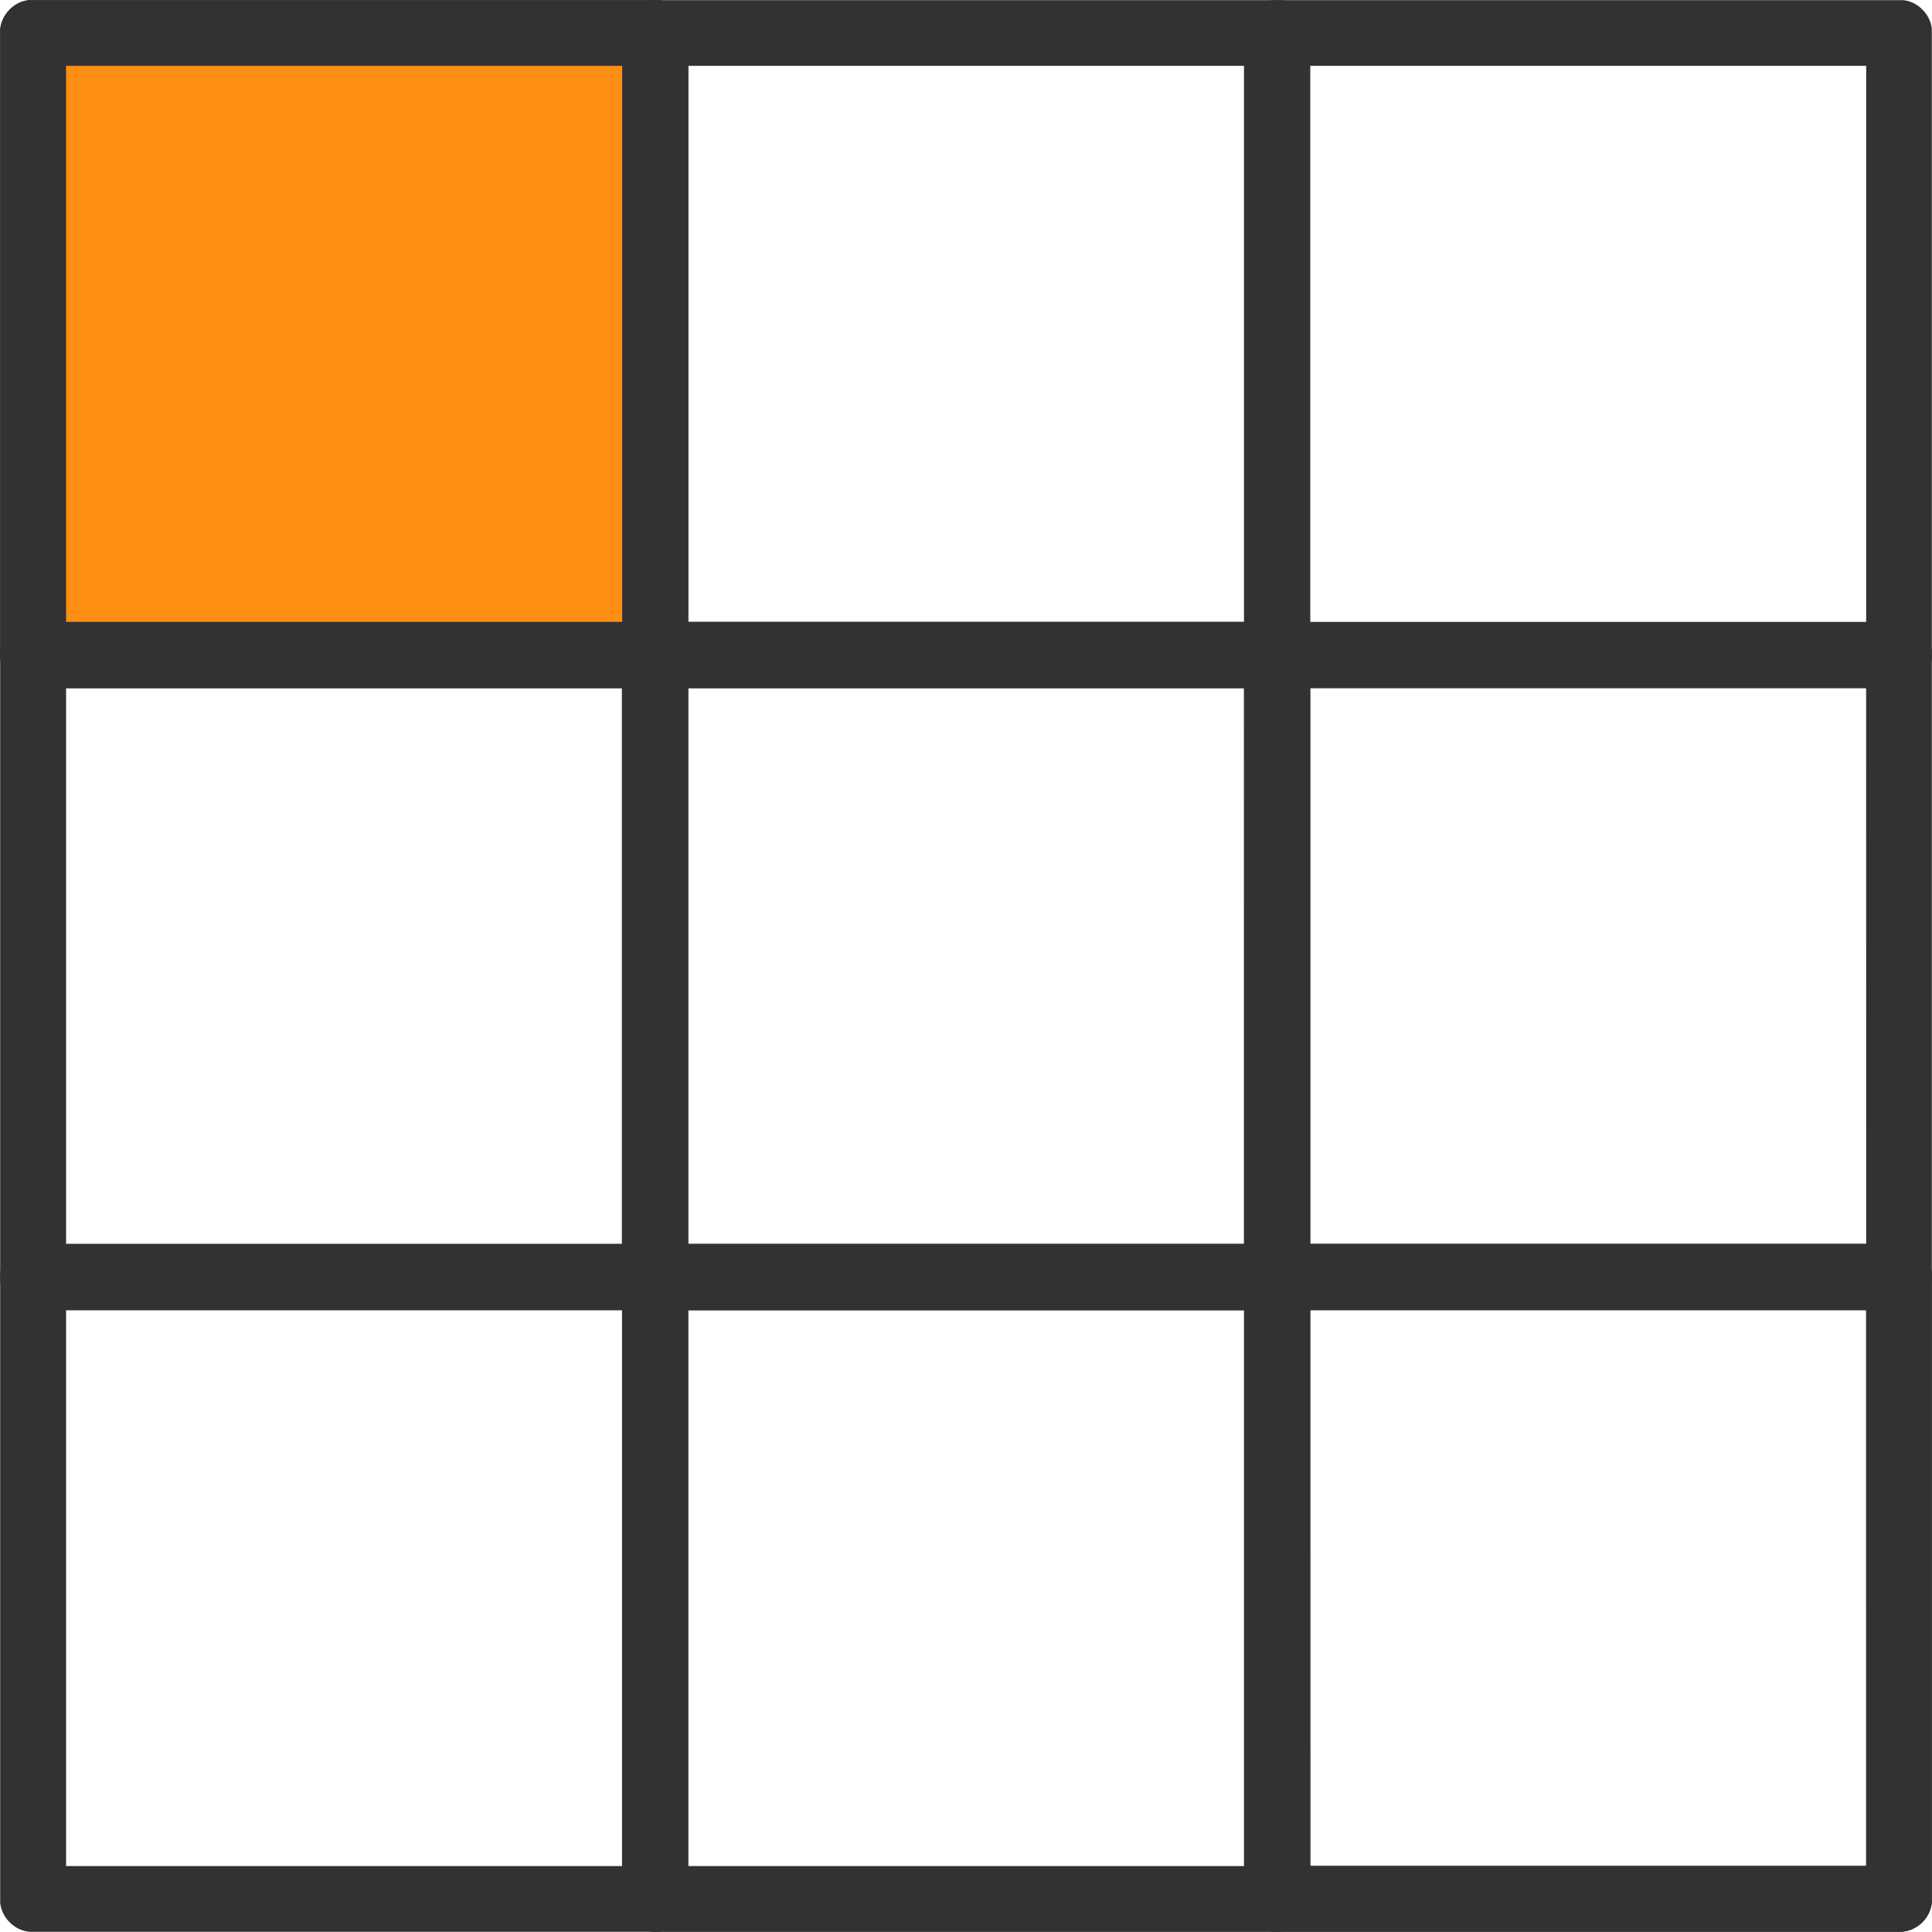
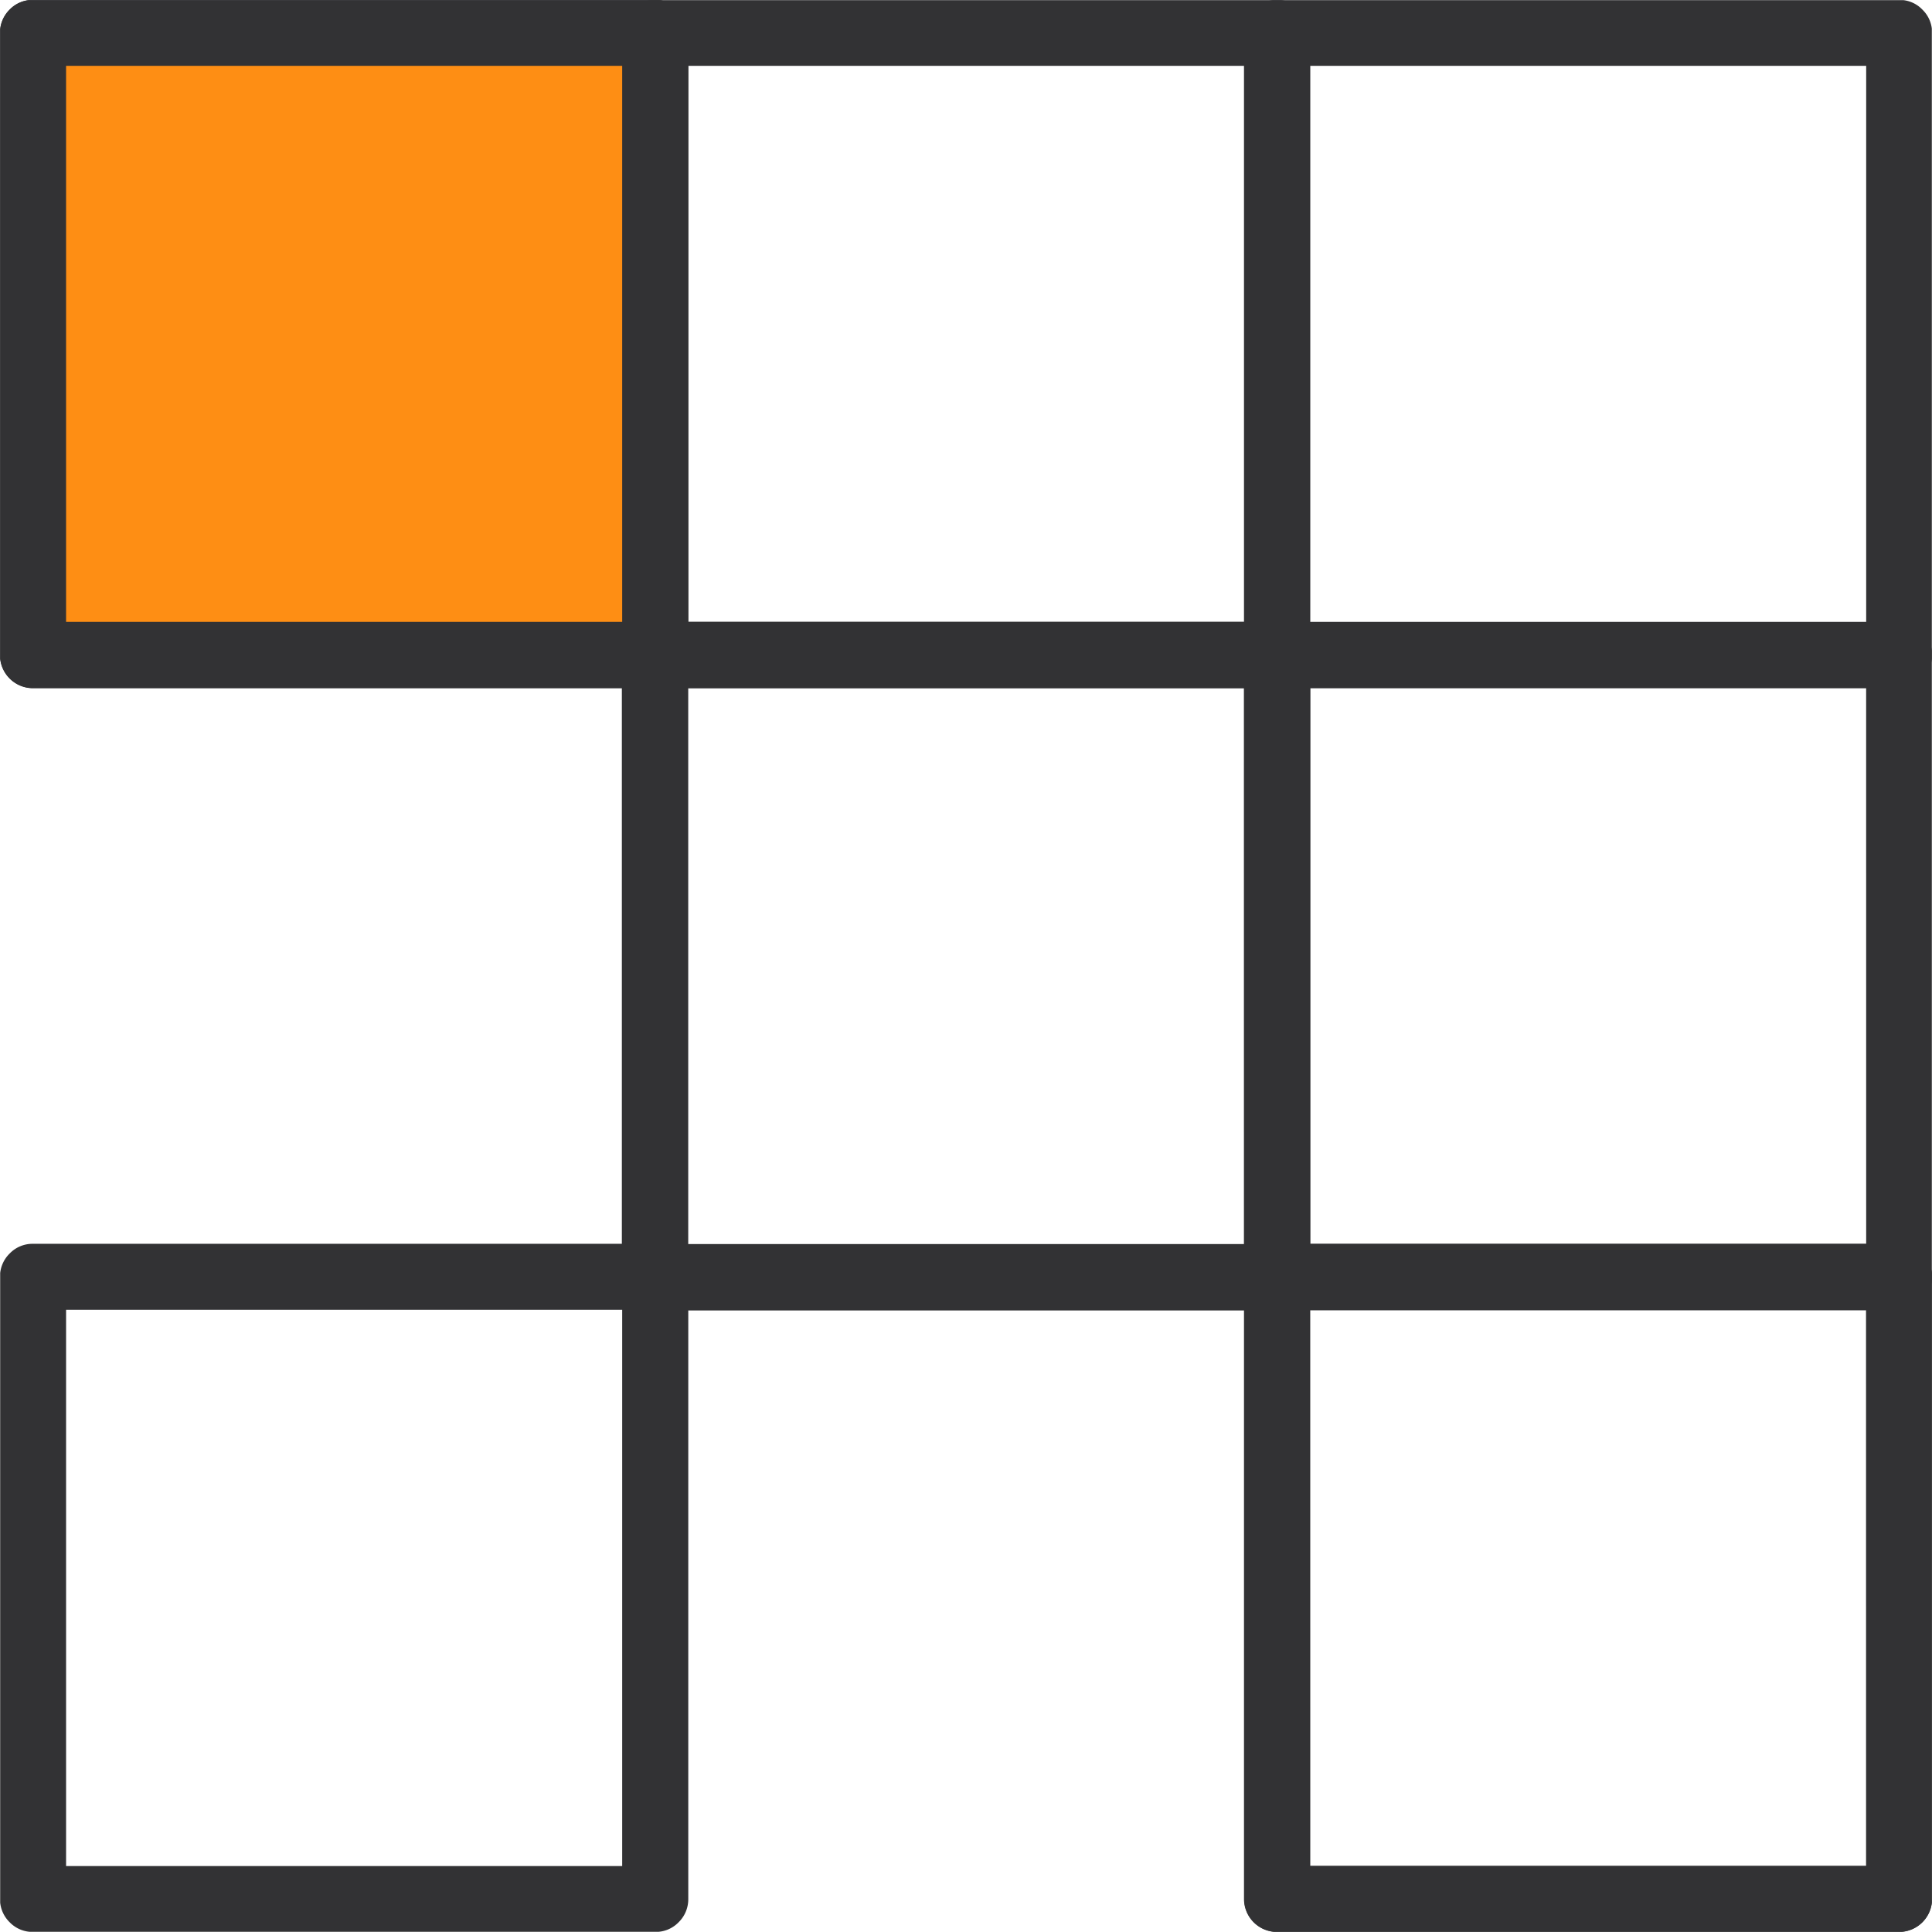
<svg xmlns="http://www.w3.org/2000/svg" width="44" height="44" viewBox="0 0 44 44">
  <defs>
    <clipPath id="clip-path">
      <rect id="Rectangle_3566" data-name="Rectangle 3566" width="16.609" height="16.623" fill="#323234" />
    </clipPath>
    <clipPath id="clip-path-2">
      <rect id="Rectangle_3567" data-name="Rectangle 3567" width="16.609" height="17.252" fill="#323234" />
    </clipPath>
    <clipPath id="clip-path-3">
      <rect id="Rectangle_3568" data-name="Rectangle 3568" width="17.252" height="16.623" fill="#323234" />
    </clipPath>
    <clipPath id="clip-path-4">
      <rect id="Rectangle_3570" data-name="Rectangle 3570" width="15.881" height="16.623" fill="#323234" />
    </clipPath>
    <clipPath id="clip-path-5">
      <rect id="Rectangle_3571" data-name="Rectangle 3571" width="44" height="44" transform="translate(0 0.001)" fill="#323234" />
    </clipPath>
    <clipPath id="clip-path-6">
      <rect id="Rectangle_3572" data-name="Rectangle 3572" width="16.609" height="15.868" fill="#323234" />
    </clipPath>
    <clipPath id="clip-path-7">
      <rect id="Rectangle_3573" data-name="Rectangle 3573" width="15.881" height="15.868" fill="#323234" />
    </clipPath>
    <clipPath id="clip-path-8">
-       <rect id="Rectangle_3574" data-name="Rectangle 3574" width="15.881" height="17.252" fill="#323234" />
-     </clipPath>
+       </clipPath>
    <clipPath id="clip-path-9">
      <rect id="Rectangle_3575" data-name="Rectangle 3575" width="17.252" height="15.868" fill="#323234" />
    </clipPath>
    <clipPath id="clip-path-12">
      <rect id="Rectangle_3579" data-name="Rectangle 3579" width="15.881" height="14.951" fill="#fe8e14" />
    </clipPath>
  </defs>
  <g id="icon-identify-missing-barcode" transform="translate(0 -0.001)">
    <g id="Group_2630" data-name="Group 2630" transform="translate(27.387 0.005)">
      <g id="Group_2629" data-name="Group 2629" clip-path="url(#clip-path)">
        <path id="Path_8814" data-name="Path 8814" d="M33.594,0h14.17a.71.71,0,0,1,.53.22.719.719,0,0,1,.22.53v14.17a.751.751,0,0,1-.75.755H33.594a.736.736,0,0,1-.53-.22.722.722,0,0,1-.22-.535V.75a.719.719,0,0,1,.22-.53.719.719,0,0,1,.53-.22M47.014,1.5H34.344V14.169h12.67Z" transform="translate(-31.9 -0.005)" fill="#323234" />
      </g>
    </g>
    <g id="Group_2632" data-name="Group 2632" transform="translate(27.387 13.176)">
      <g id="Group_2631" data-name="Group 2631" clip-path="url(#clip-path-2)">
        <path id="Path_8815" data-name="Path 8815" d="M33.594,16.421h14.17a.711.711,0,0,1,.53.221.719.719,0,0,1,.22.53v14.17a.751.751,0,0,1-.75.755H33.594a.736.736,0,0,1-.53-.22.729.729,0,0,1-.22-.535V17.171a.752.752,0,0,1,.75-.75m13.419,1.505H34.344V30.591h12.67Z" transform="translate(-31.9 -15.433)" fill="#323234" />
      </g>
    </g>
    <g id="Group_2634" data-name="Group 2634" transform="translate(13.586 0.005)">
      <g id="Group_2633" data-name="Group 2633" clip-path="url(#clip-path-3)">
        <path id="Path_8816" data-name="Path 8816" d="M17.172,0h14.17a.73.73,0,0,1,.535.22.739.739,0,0,1,.22.53v14.17a.751.751,0,0,1-.755.755H17.172a.736.736,0,0,1-.53-.22.722.722,0,0,1-.22-.535V.75a.719.719,0,0,1,.22-.53.719.719,0,0,1,.53-.22M30.592,1.5H17.927V14.169H30.592Z" transform="translate(-15.842 -0.005)" fill="#323234" />
      </g>
    </g>
    <rect id="Rectangle_3569" data-name="Rectangle 3569" width="14.17" height="14.17" transform="translate(0.75 0.75)" fill="#323234" />
    <g id="Group_2636" data-name="Group 2636" transform="translate(0.004 0.005)">
      <g id="Group_2635" data-name="Group 2635" clip-path="url(#clip-path-4)">
        <path id="Path_8817" data-name="Path 8817" d="M.75,0H14.916a.72.72,0,0,1,.534.22.736.736,0,0,1,.221.53v14.17a.752.752,0,0,1-.755.755H.75A.751.751,0,0,1,0,14.919V.75A.739.739,0,0,1,.22.22.719.719,0,0,1,.75,0M14.165,1.5H1.505V14.169h12.66Z" transform="translate(-0.004 -0.005)" fill="#323234" />
      </g>
    </g>
    <g id="Group_2638" data-name="Group 2638" transform="translate(0 0)">
      <g id="Group_2637" data-name="Group 2637" clip-path="url(#clip-path-5)">
        <path id="Path_8818" data-name="Path 8818" d="M17.172,16.421h14.17a.731.731,0,0,1,.535.221.739.739,0,0,1,.22.53v14.17a.751.751,0,0,1-.755.755H17.172a.736.736,0,0,1-.53-.22.729.729,0,0,1-.22-.535V17.171a.752.752,0,0,1,.75-.75m13.419,1.505H17.927V30.591H30.592Z" transform="translate(-2.257 -2.257)" fill="#323234" />
      </g>
    </g>
    <g id="Group_2640" data-name="Group 2640" transform="translate(27.387 28.128)">
      <g id="Group_2639" data-name="Group 2639" clip-path="url(#clip-path-6)">
        <path id="Path_8819" data-name="Path 8819" d="M33.594,32.849h14.17a.71.71,0,0,1,.53.22.719.719,0,0,1,.22.53V47.764a.751.751,0,0,1-.75.75H33.594a.751.751,0,0,1-.75-.75V33.6a.751.751,0,0,1,.75-.75m13.419,1.5H34.344v12.66h12.67Z" transform="translate(-31.9 -32.642)" fill="#323234" />
      </g>
    </g>
    <g id="Group_2642" data-name="Group 2642" transform="translate(0.004 28.128)">
      <g id="Group_2641" data-name="Group 2641" clip-path="url(#clip-path-7)">
        <path id="Path_8820" data-name="Path 8820" d="M14.92,48.513H.755a.722.722,0,0,1-.535-.22.732.732,0,0,1-.22-.53V33.593a.73.73,0,0,1,.22-.53.723.723,0,0,1,.535-.221H14.92a.723.723,0,0,1,.535.221.73.73,0,0,1,.22.53v14.17a.732.732,0,0,1-.22.53.722.722,0,0,1-.535.22m-13.415-1.5H14.17V34.343H1.505Z" transform="translate(-0.004 -32.642)" fill="#323234" />
      </g>
    </g>
    <g id="Group_2644" data-name="Group 2644" transform="translate(0.004 13.176)">
      <g id="Group_2643" data-name="Group 2643" clip-path="url(#clip-path-8)">
        <path id="Path_8821" data-name="Path 8821" d="M14.92,32.1H.755a.739.739,0,0,1-.535-.22A.749.749,0,0,1,0,31.341V17.171a.739.739,0,0,1,.22-.53.723.723,0,0,1,.535-.221H14.92a.723.723,0,0,1,.535.221.739.739,0,0,1,.22.53v14.17a.749.749,0,0,1-.22.535.739.739,0,0,1-.535.22m-13.415-1.5H14.17V17.927H1.505Z" transform="translate(-0.004 -15.433)" fill="#323234" />
      </g>
    </g>
    <g id="Group_2646" data-name="Group 2646" transform="translate(13.586 28.128)">
      <g id="Group_2645" data-name="Group 2645" clip-path="url(#clip-path-9)">
-         <path id="Path_8822" data-name="Path 8822" d="M31.342,48.513H17.172a.751.751,0,0,1-.75-.75V33.593a.71.71,0,0,1,.22-.53.72.72,0,0,1,.53-.221h14.17a.723.723,0,0,1,.535.221.73.73,0,0,1,.22.53v14.17a.732.732,0,0,1-.22.53.722.722,0,0,1-.535.22m-13.415-1.5H30.592V34.343H17.927Z" transform="translate(-15.842 -32.642)" fill="#323234" />
-       </g>
+         </g>
    </g>
    <g id="Group_2648" data-name="Group 2648" transform="translate(27.387 28.128)">
      <g id="Group_2647" data-name="Group 2647" clip-path="url(#clip-path-6)">
        <path id="Path_8823" data-name="Path 8823" d="M47.765,48.513H33.6a.751.751,0,0,1-.75-.75V33.593a.71.71,0,0,1,.22-.53.72.72,0,0,1,.53-.221H47.765a.752.752,0,0,1,.75.75v14.17a.751.751,0,0,1-.75.75m-13.41-1.5h12.66V34.343H34.354Z" transform="translate(-31.901 -32.642)" fill="#323234" />
      </g>
    </g>
    <g id="Group_2650" data-name="Group 2650" transform="translate(0 0)">
      <g id="Group_2649" data-name="Group 2649" clip-path="url(#clip-path-5)">
        <path id="Path_8824" data-name="Path 8824" d="M31.342,32.1H17.172a.736.736,0,0,1-.53-.22.729.729,0,0,1-.22-.535V17.171a.752.752,0,0,1,.75-.75h14.17a.723.723,0,0,1,.535.221.739.739,0,0,1,.22.53v14.17a.749.749,0,0,1-.22.535.739.739,0,0,1-.535.22m-13.415-1.5H30.592V17.927H17.927Z" transform="translate(-2.257 -2.257)" fill="#323234" />
      </g>
    </g>
    <g id="Group_2652" data-name="Group 2652" transform="translate(0.004 0.526)">
      <g id="Group_2651" data-name="Group 2651" clip-path="url(#clip-path-12)">
        <rect id="Rectangle_3578" data-name="Rectangle 3578" width="14.165" height="14.17" transform="translate(0.75 0.224)" fill="#fe8e14" />
      </g>
    </g>
    <g id="Group_2654" data-name="Group 2654" transform="translate(0.004 0.005)">
      <g id="Group_2653" data-name="Group 2653" clip-path="url(#clip-path-4)">
        <path id="Path_8825" data-name="Path 8825" d="M14.92,15.67H.755a.739.739,0,0,1-.535-.22A.749.749,0,0,1,0,14.915V.75A.739.739,0,0,1,.22.22.722.722,0,0,1,.755,0H14.92a.722.722,0,0,1,.535.22.739.739,0,0,1,.22.53V14.915a.749.749,0,0,1-.22.535.739.739,0,0,1-.535.22M1.505,14.164H14.17V1.5H1.505Z" transform="translate(-0.004 -0.005)" fill="#323234" />
      </g>
    </g>
  </g>
</svg>